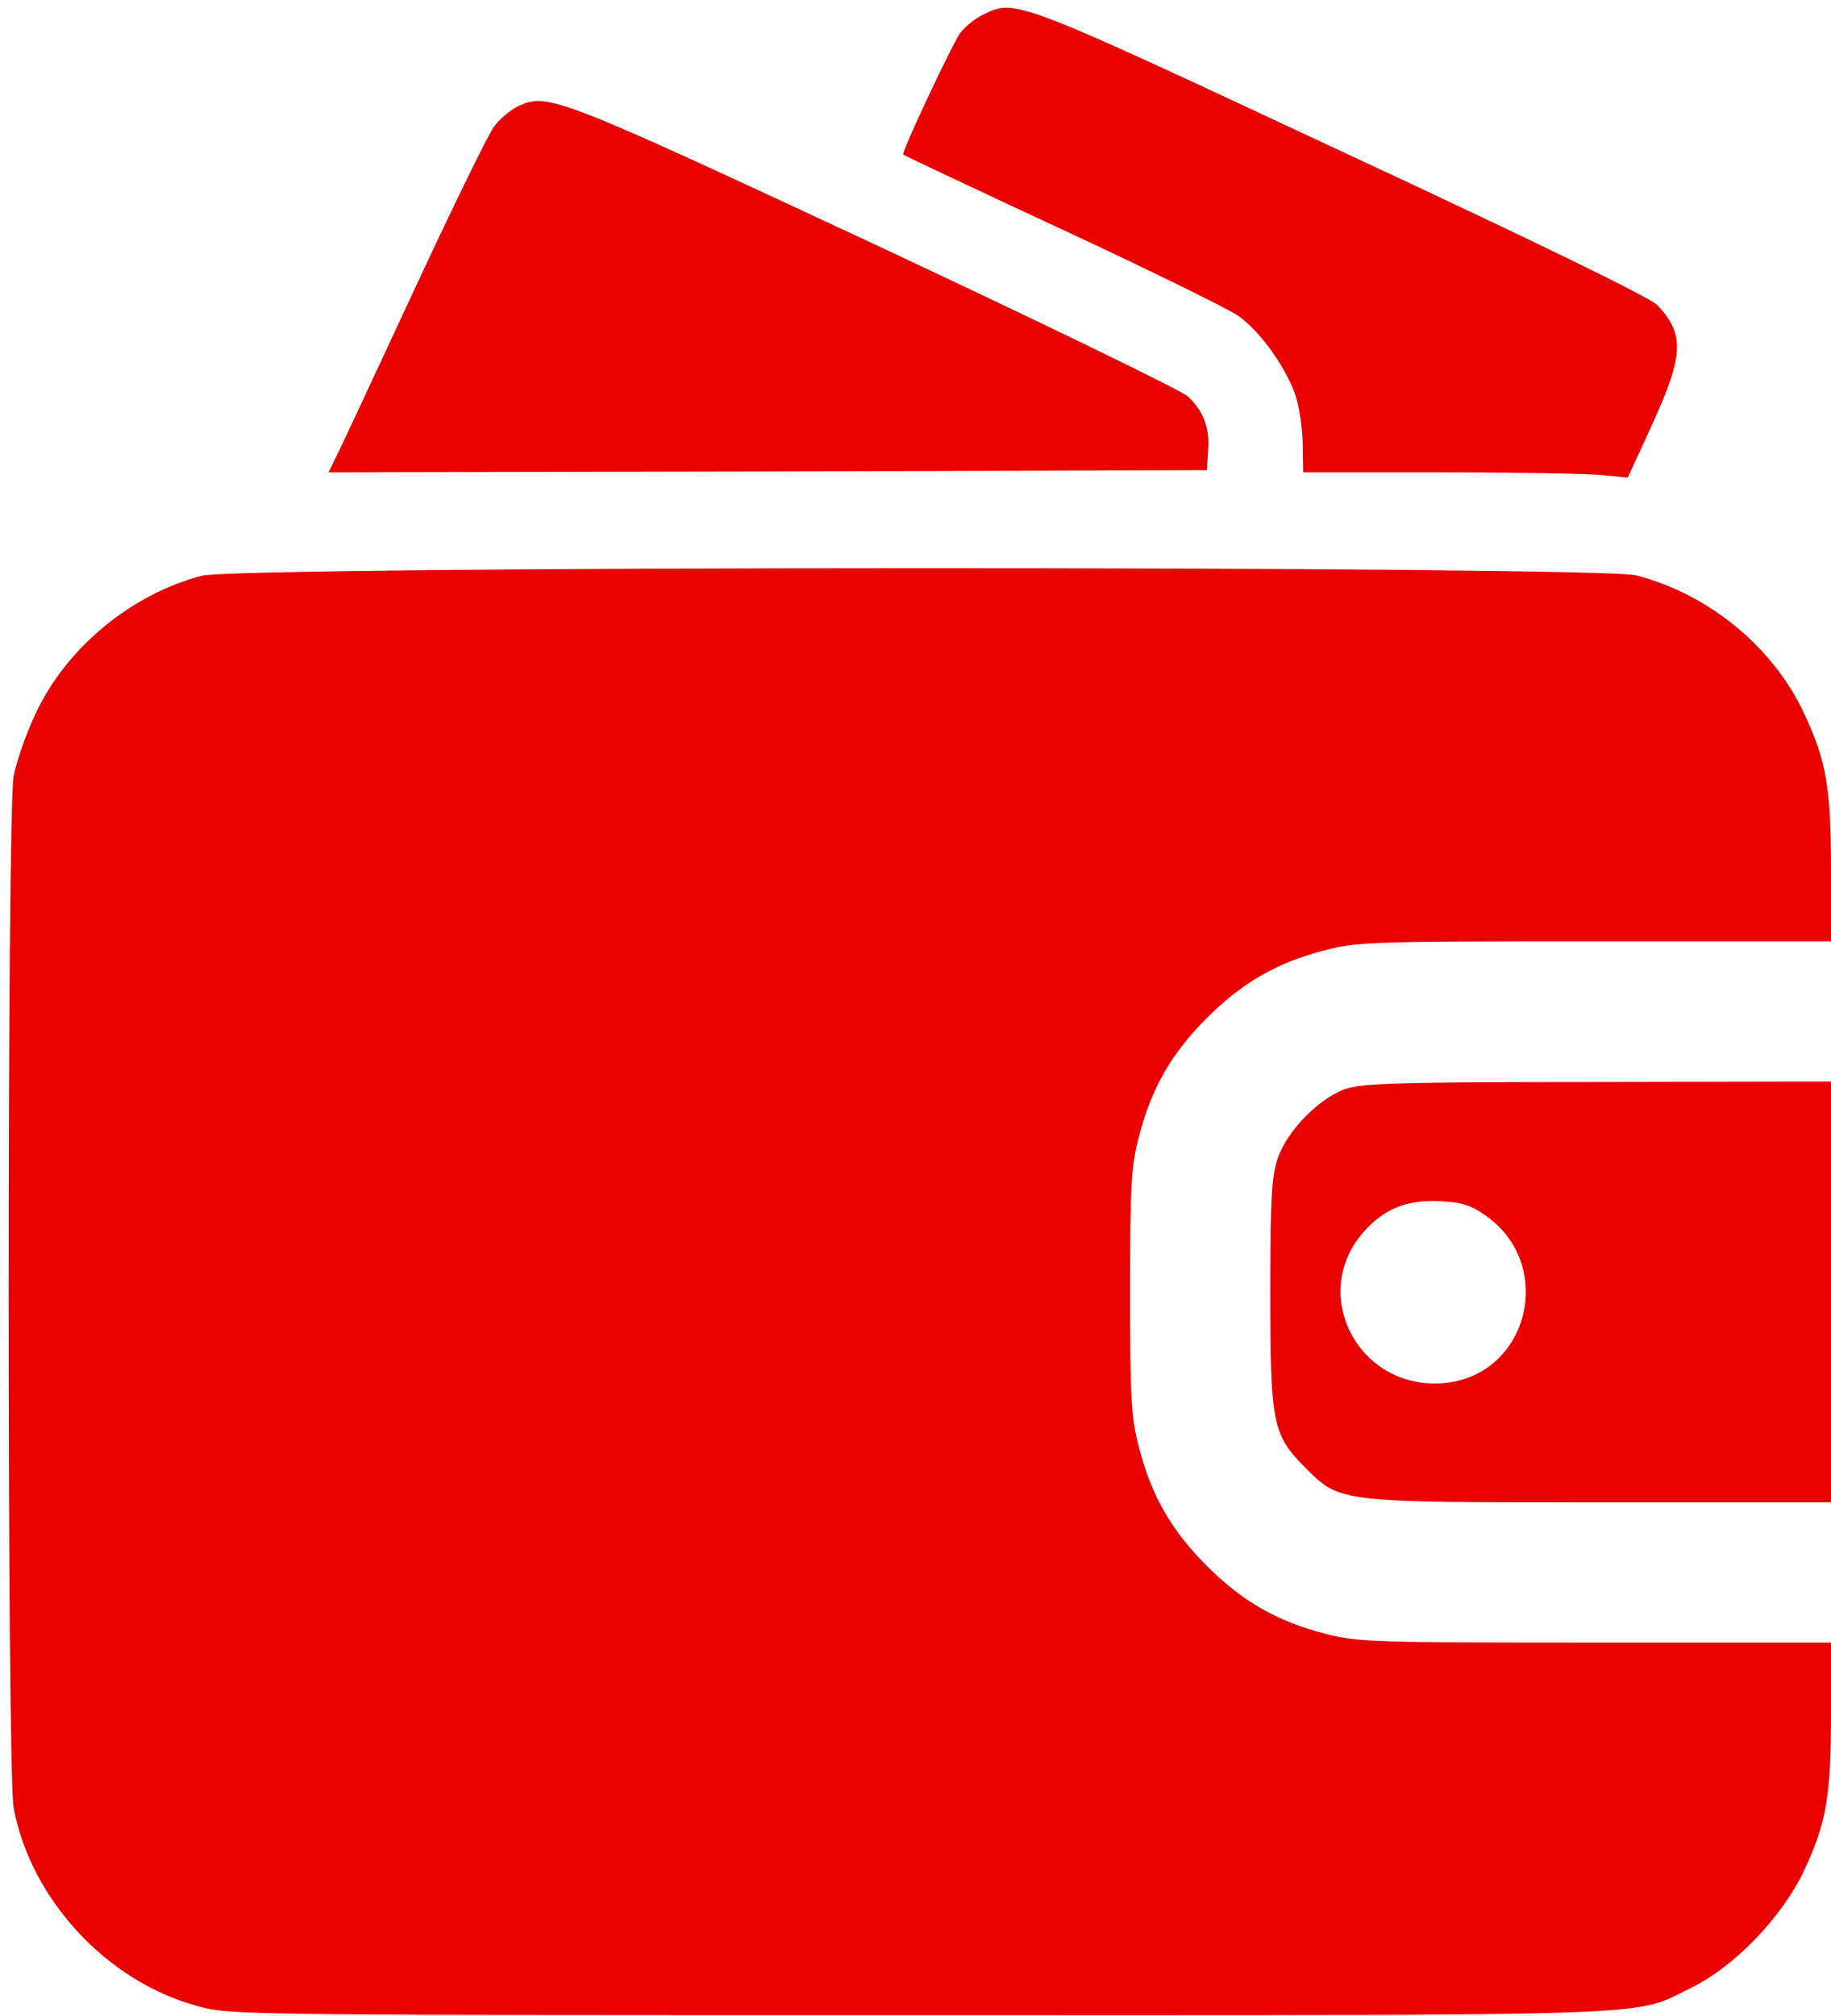
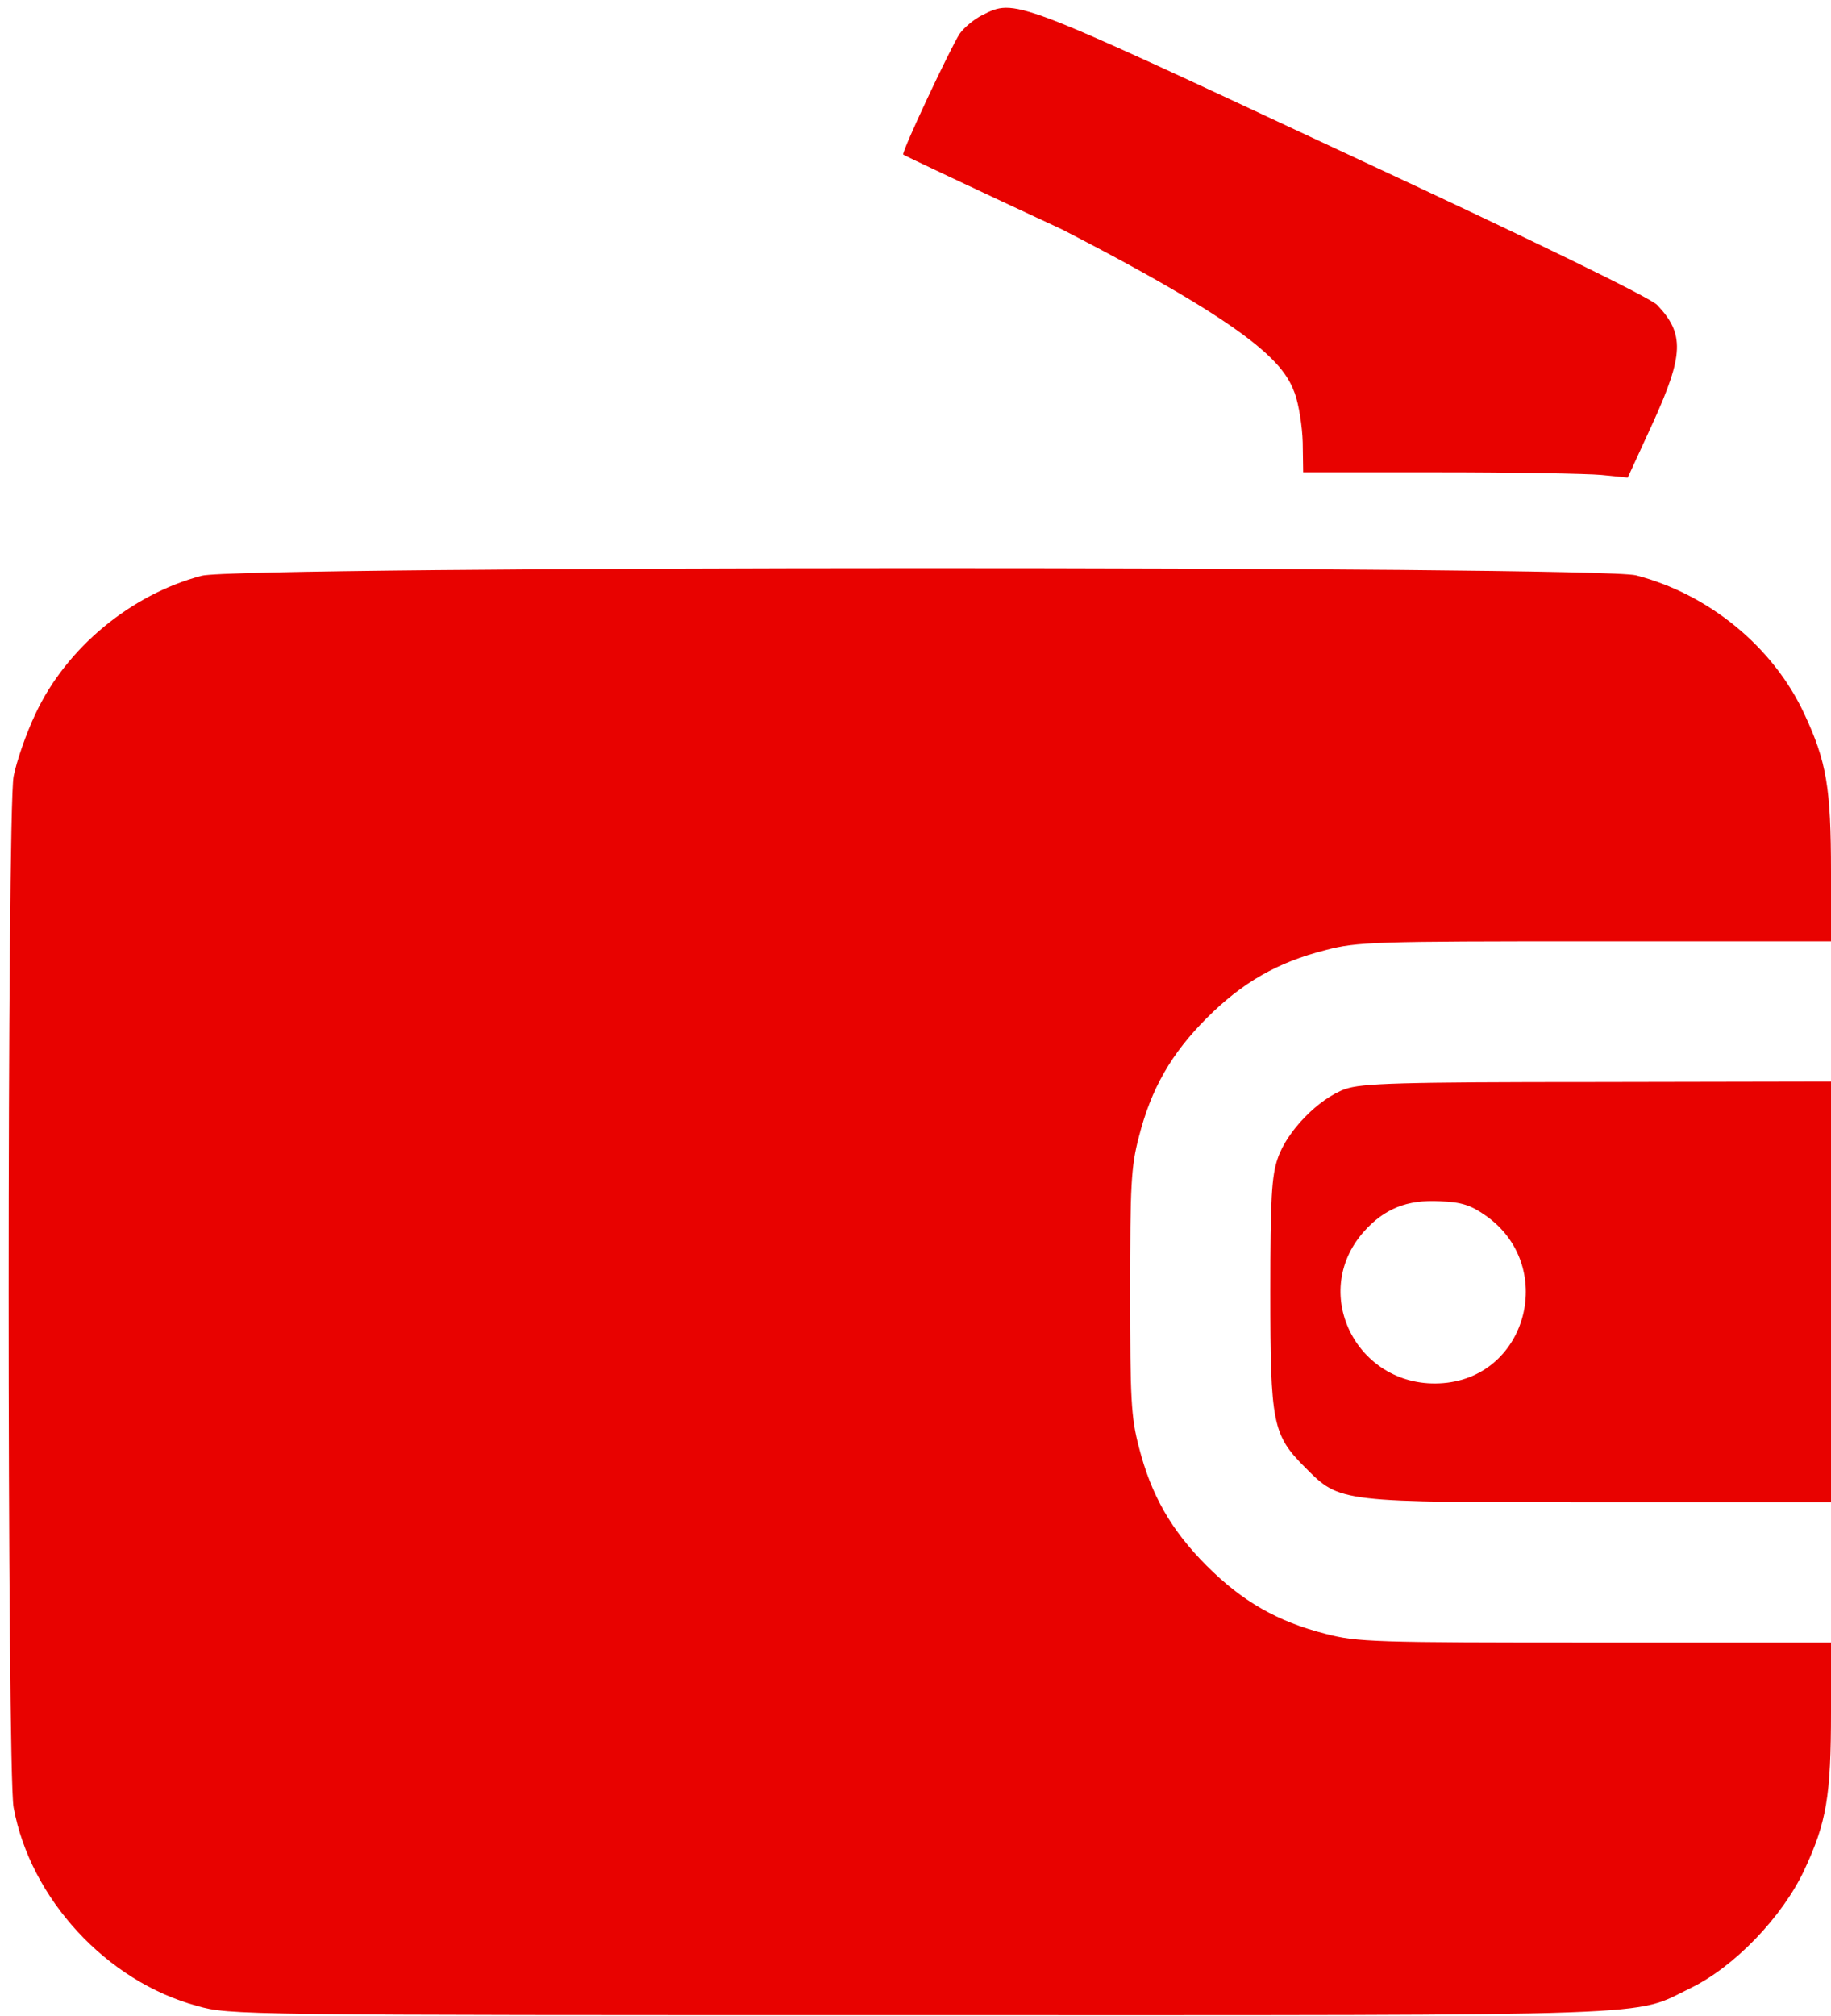
<svg xmlns="http://www.w3.org/2000/svg" width="209" height="230" viewBox="0 0 209 230" fill="none">
-   <path d="M112.1 1.735C111.2 2.185 110.05 3.135 109.55 3.835C108.55 5.335 102.85 17.435 103.1 17.635C103.2 17.735 111.35 21.585 121.25 26.185C131.15 30.785 140.2 35.235 141.35 36.035C143.8 37.785 146.6 41.635 147.8 44.885C148.25 46.135 148.65 48.635 148.7 50.485L148.75 53.885H164.3C172.85 53.885 181.2 54.035 182.8 54.185L185.8 54.485L188.65 48.285C192.2 40.485 192.3 38.085 189.15 34.785C188.3 33.935 175.55 27.685 152.95 17.185C115.5 -0.315 115.9 -0.165 112.1 1.735Z" fill="#E80200" />
-   <path d="M59.2 12.085C58.35 12.485 57.05 13.535 56.4 14.435C55.7 15.385 51.6 23.785 47.25 33.135C42.9 42.485 38.95 50.985 38.4 52.035L37.5 53.885L87.6 53.785L137.75 53.635L137.9 51.435C138.1 48.835 137.4 46.935 135.6 45.235C134.85 44.535 118.75 36.735 99.75 27.835C63.6 10.985 62.5 10.585 59.2 12.085Z" fill="#E80200" />
+   <path d="M112.1 1.735C111.2 2.185 110.05 3.135 109.55 3.835C108.55 5.335 102.85 17.435 103.1 17.635C103.2 17.735 111.35 21.585 121.25 26.185C143.8 37.785 146.6 41.635 147.8 44.885C148.25 46.135 148.65 48.635 148.7 50.485L148.75 53.885H164.3C172.85 53.885 181.2 54.035 182.8 54.185L185.8 54.485L188.65 48.285C192.2 40.485 192.3 38.085 189.15 34.785C188.3 33.935 175.55 27.685 152.95 17.185C115.5 -0.315 115.9 -0.165 112.1 1.735Z" fill="#E80200" />
  <path d="M23 65.685C14.9 67.835 7.55 73.935 4.05 81.435C2.95 83.735 1.85 86.985 1.55 88.585C0.8 92.735 0.8 202.035 1.55 206.185C3.45 216.585 12.15 226.035 22.5 228.835C26.2 229.885 27.05 229.885 105 229.885C191.75 229.885 186.2 230.085 193 226.785C197.95 224.385 203.45 218.685 205.95 213.335C208.5 207.885 209 204.885 209 195.285V187.385H182.1C156.9 187.385 154.9 187.335 151.3 186.385C145.8 184.985 141.8 182.685 137.75 178.635C133.7 174.585 131.4 170.585 130 165.085C129.1 161.685 129 159.535 129 147.385C129 135.235 129.1 133.085 130 129.685C131.4 124.185 133.7 120.185 137.75 116.135C141.8 112.085 145.8 109.785 151.3 108.385C154.9 107.435 156.9 107.385 182.1 107.385H209V99.485C209 89.885 208.5 86.885 205.95 81.435C202.4 73.785 195.05 67.785 186.75 65.635C182.4 64.535 27.25 64.535 23 65.685Z" fill="#E80200" />
  <path d="M153.55 124.235C150.5 125.335 146.9 129.035 145.85 132.135C145.15 134.135 145 136.735 145 147.385C145 162.435 145.25 163.685 149 167.435C153 171.435 152.7 171.385 182.85 171.385H209V147.385V123.385L182.4 123.435C159.55 123.435 155.45 123.585 153.55 124.235ZM169.6 138.685C177.65 144.335 174.45 156.985 164.75 157.785C155.1 158.585 149.35 147.685 155.65 140.535C158 137.885 160.6 136.835 164.35 137.035C166.85 137.135 167.9 137.485 169.6 138.685Z" fill="#E80200" />
</svg>